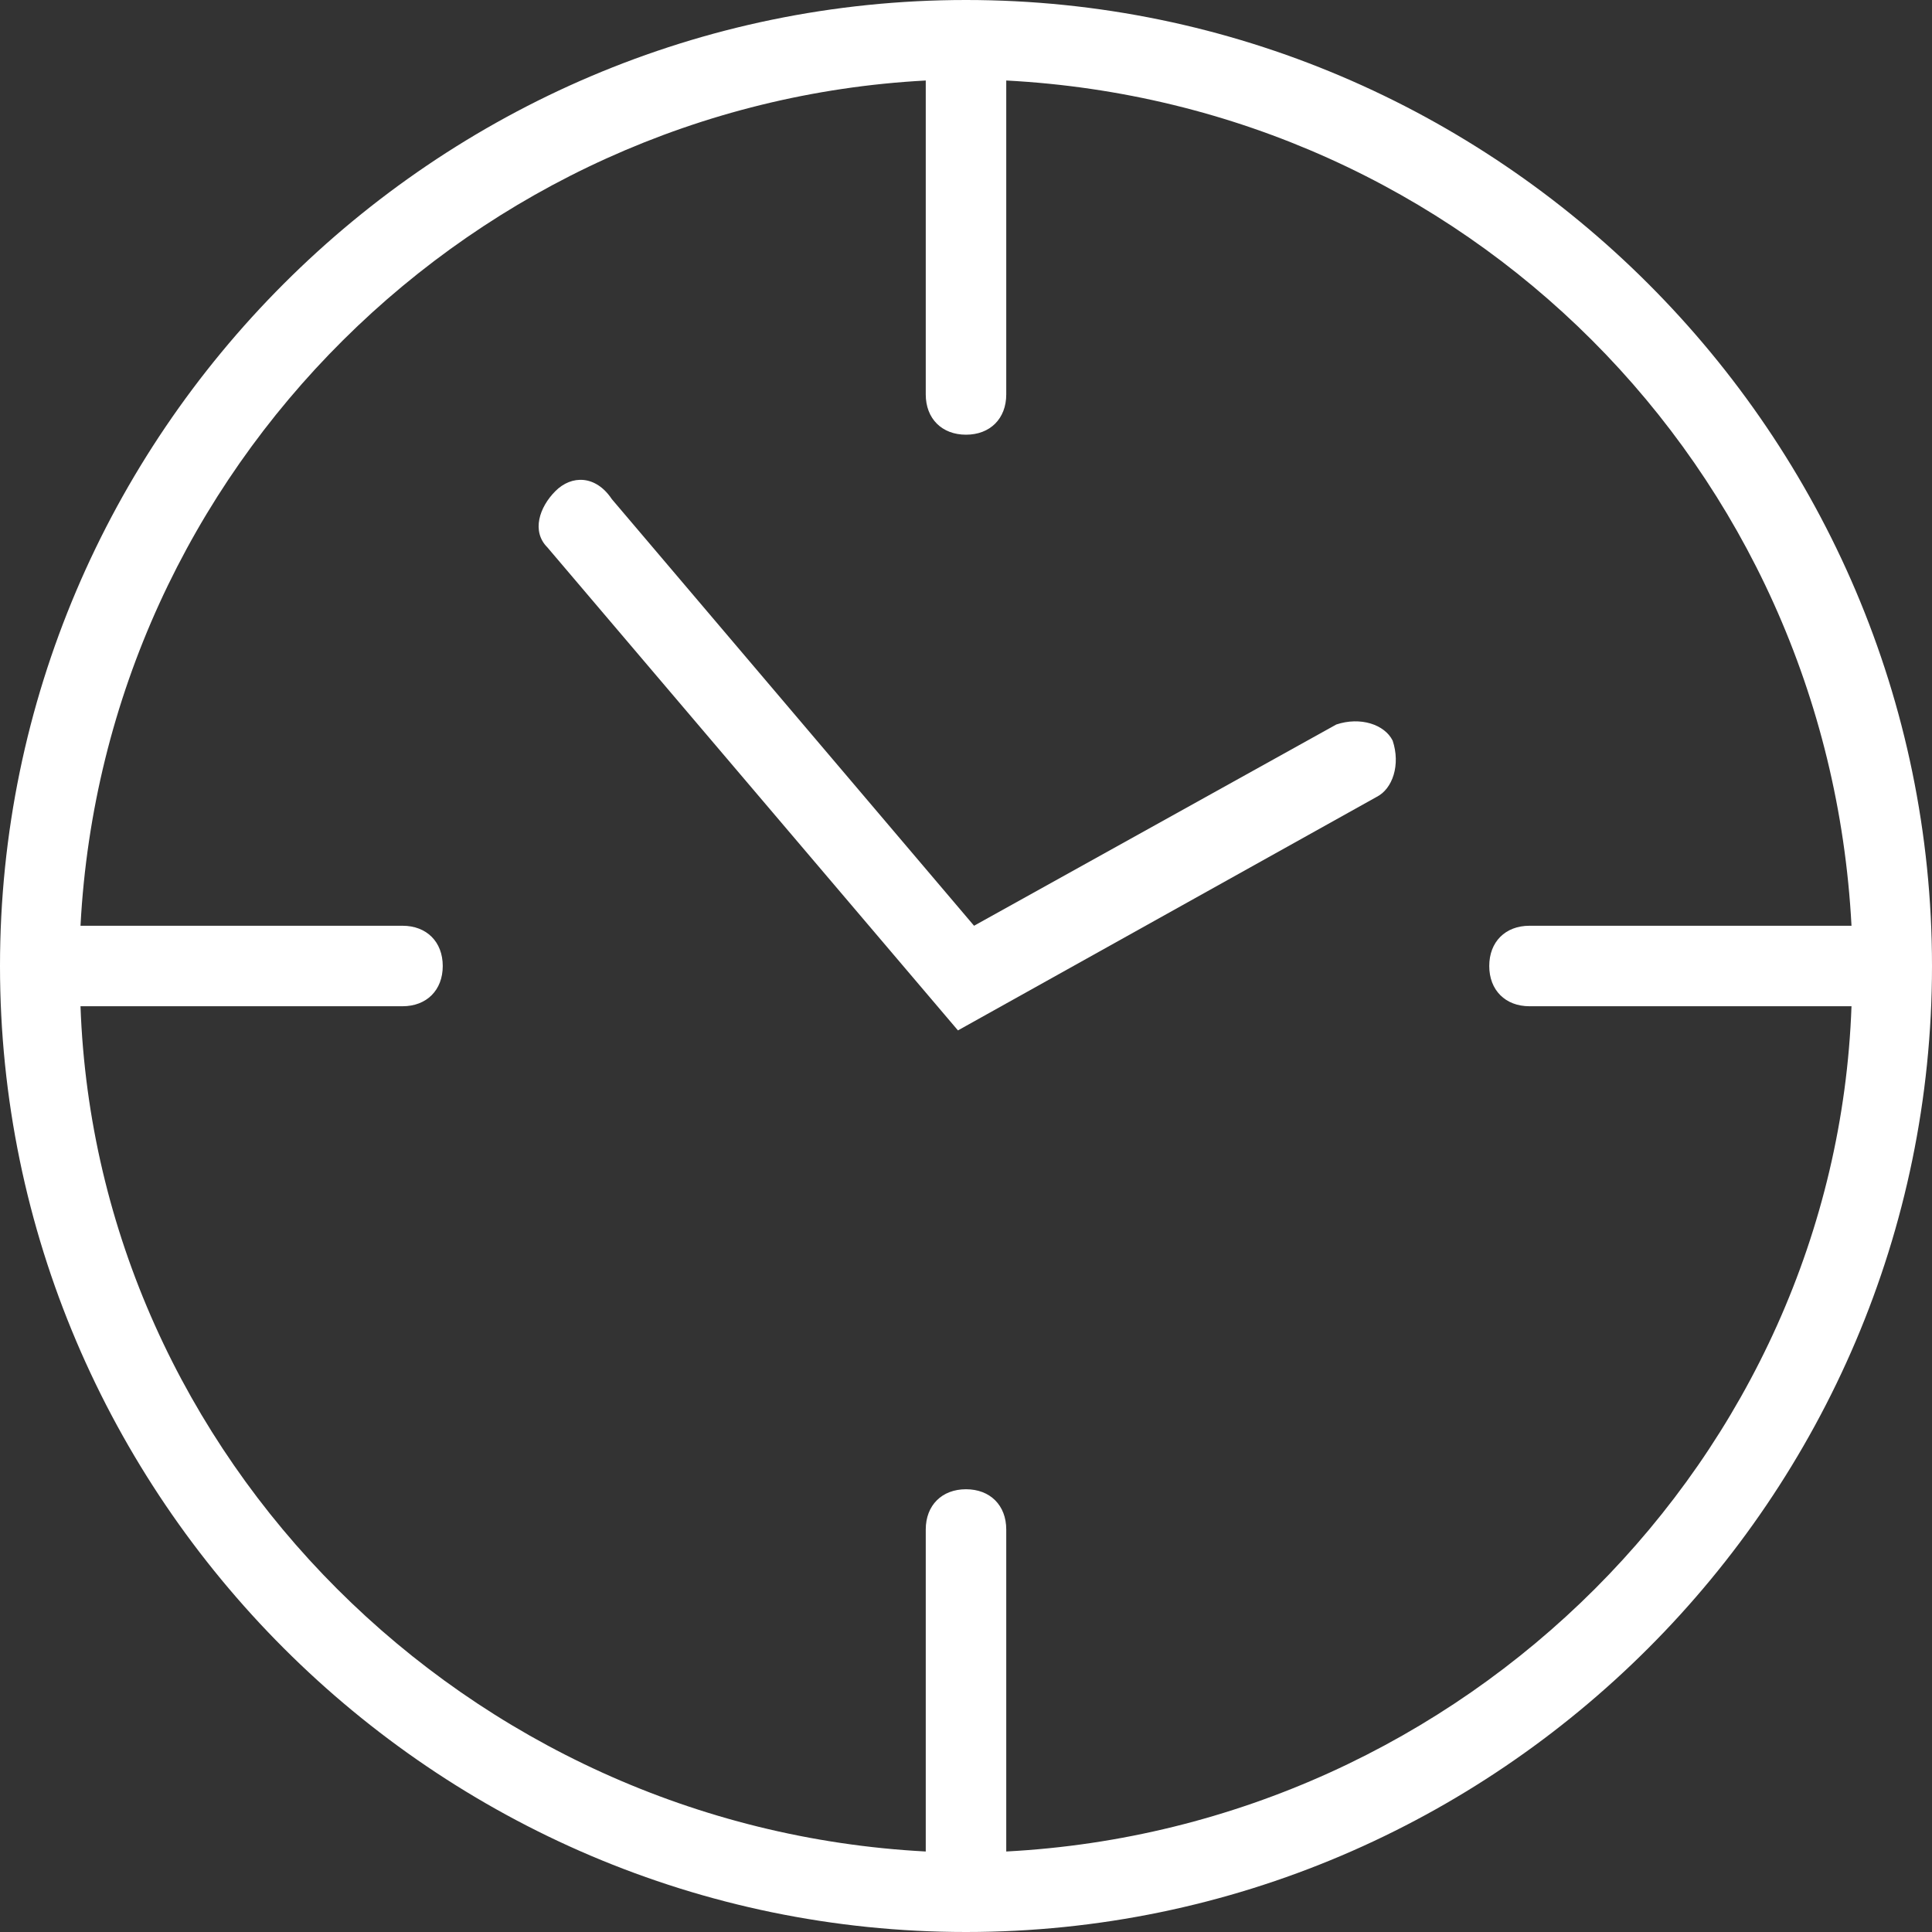
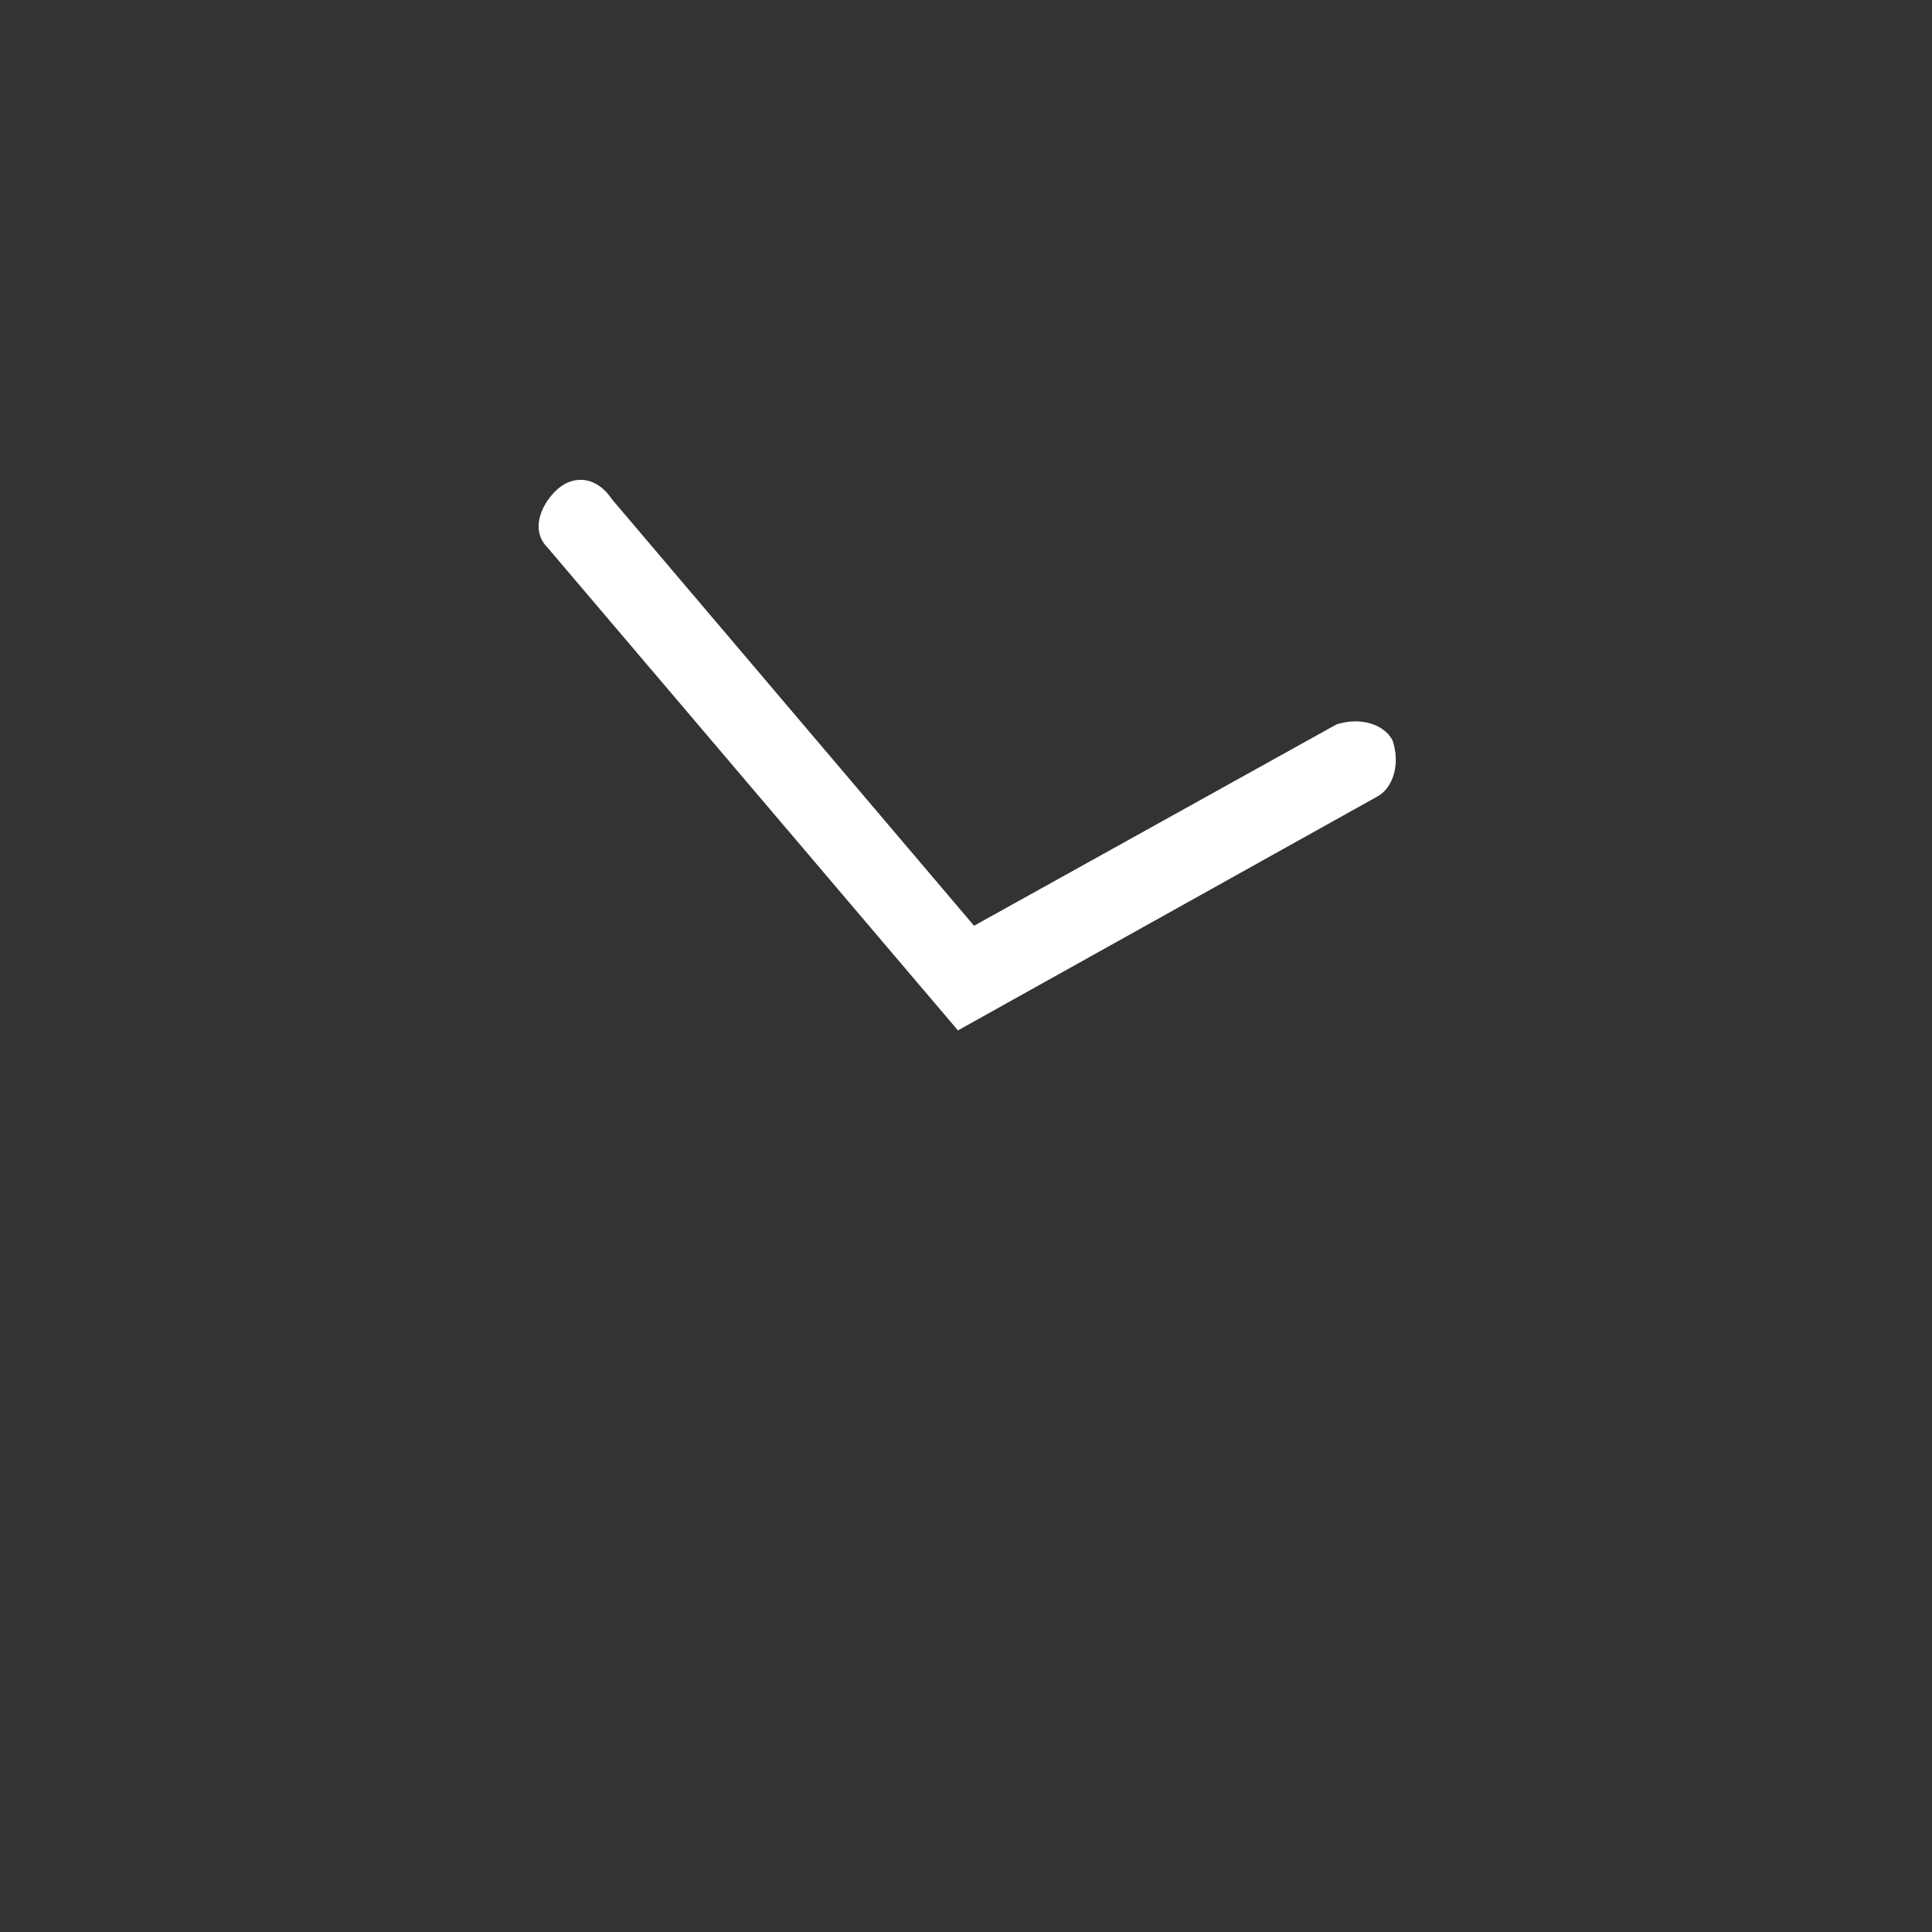
<svg xmlns="http://www.w3.org/2000/svg" version="1.1" id="Layer_1" x="0px" y="0px" viewBox="0 0 24 24" style="enable-background:new 0 0 24 24;" xml:space="preserve">
  <rect x="0" y="0" width="24" height="24" fill="#333333" stroke="none" />
  <style type="text/css">
	.st0{fill:#FFFFFF;}
</style>
-   <path class="st0" d="M12,0C5.4,0,0,5.4,0,12s5.4,12,12,12s12-5.4,12-12S18.6,0,12,0z M12.5,23v-4c0-0.3-0.2-0.5-0.5-0.5  s-0.5,0.2-0.5,0.5v4C5.8,22.7,1.2,18.1,1,12.5H5c0.3,0,0.5-0.2,0.5-0.5S5.3,11.5,5,11.5H1C1.3,5.8,5.9,1.3,11.5,1v3.9  c0,0.3,0.2,0.5,0.5,0.5s0.5-0.2,0.5-0.5V1C18.2,1.3,22.7,5.8,23,11.5h-4c-0.3,0-0.5,0.2-0.5,0.5s0.2,0.5,0.5,0.5h4  C22.8,18.1,18.2,22.7,12.5,23z" />
  <path class="st0" d="M16.6,9l-4.5,2.5L7.6,6.2C7.4,5.9,7.1,5.9,6.9,6.1S6.6,6.6,6.8,6.8l5.1,6l5.2-2.9c0.2-0.1,0.3-0.4,0.2-0.7  C17.2,9,16.9,8.9,16.6,9L16.6,9L16.6,9z" />
</svg>